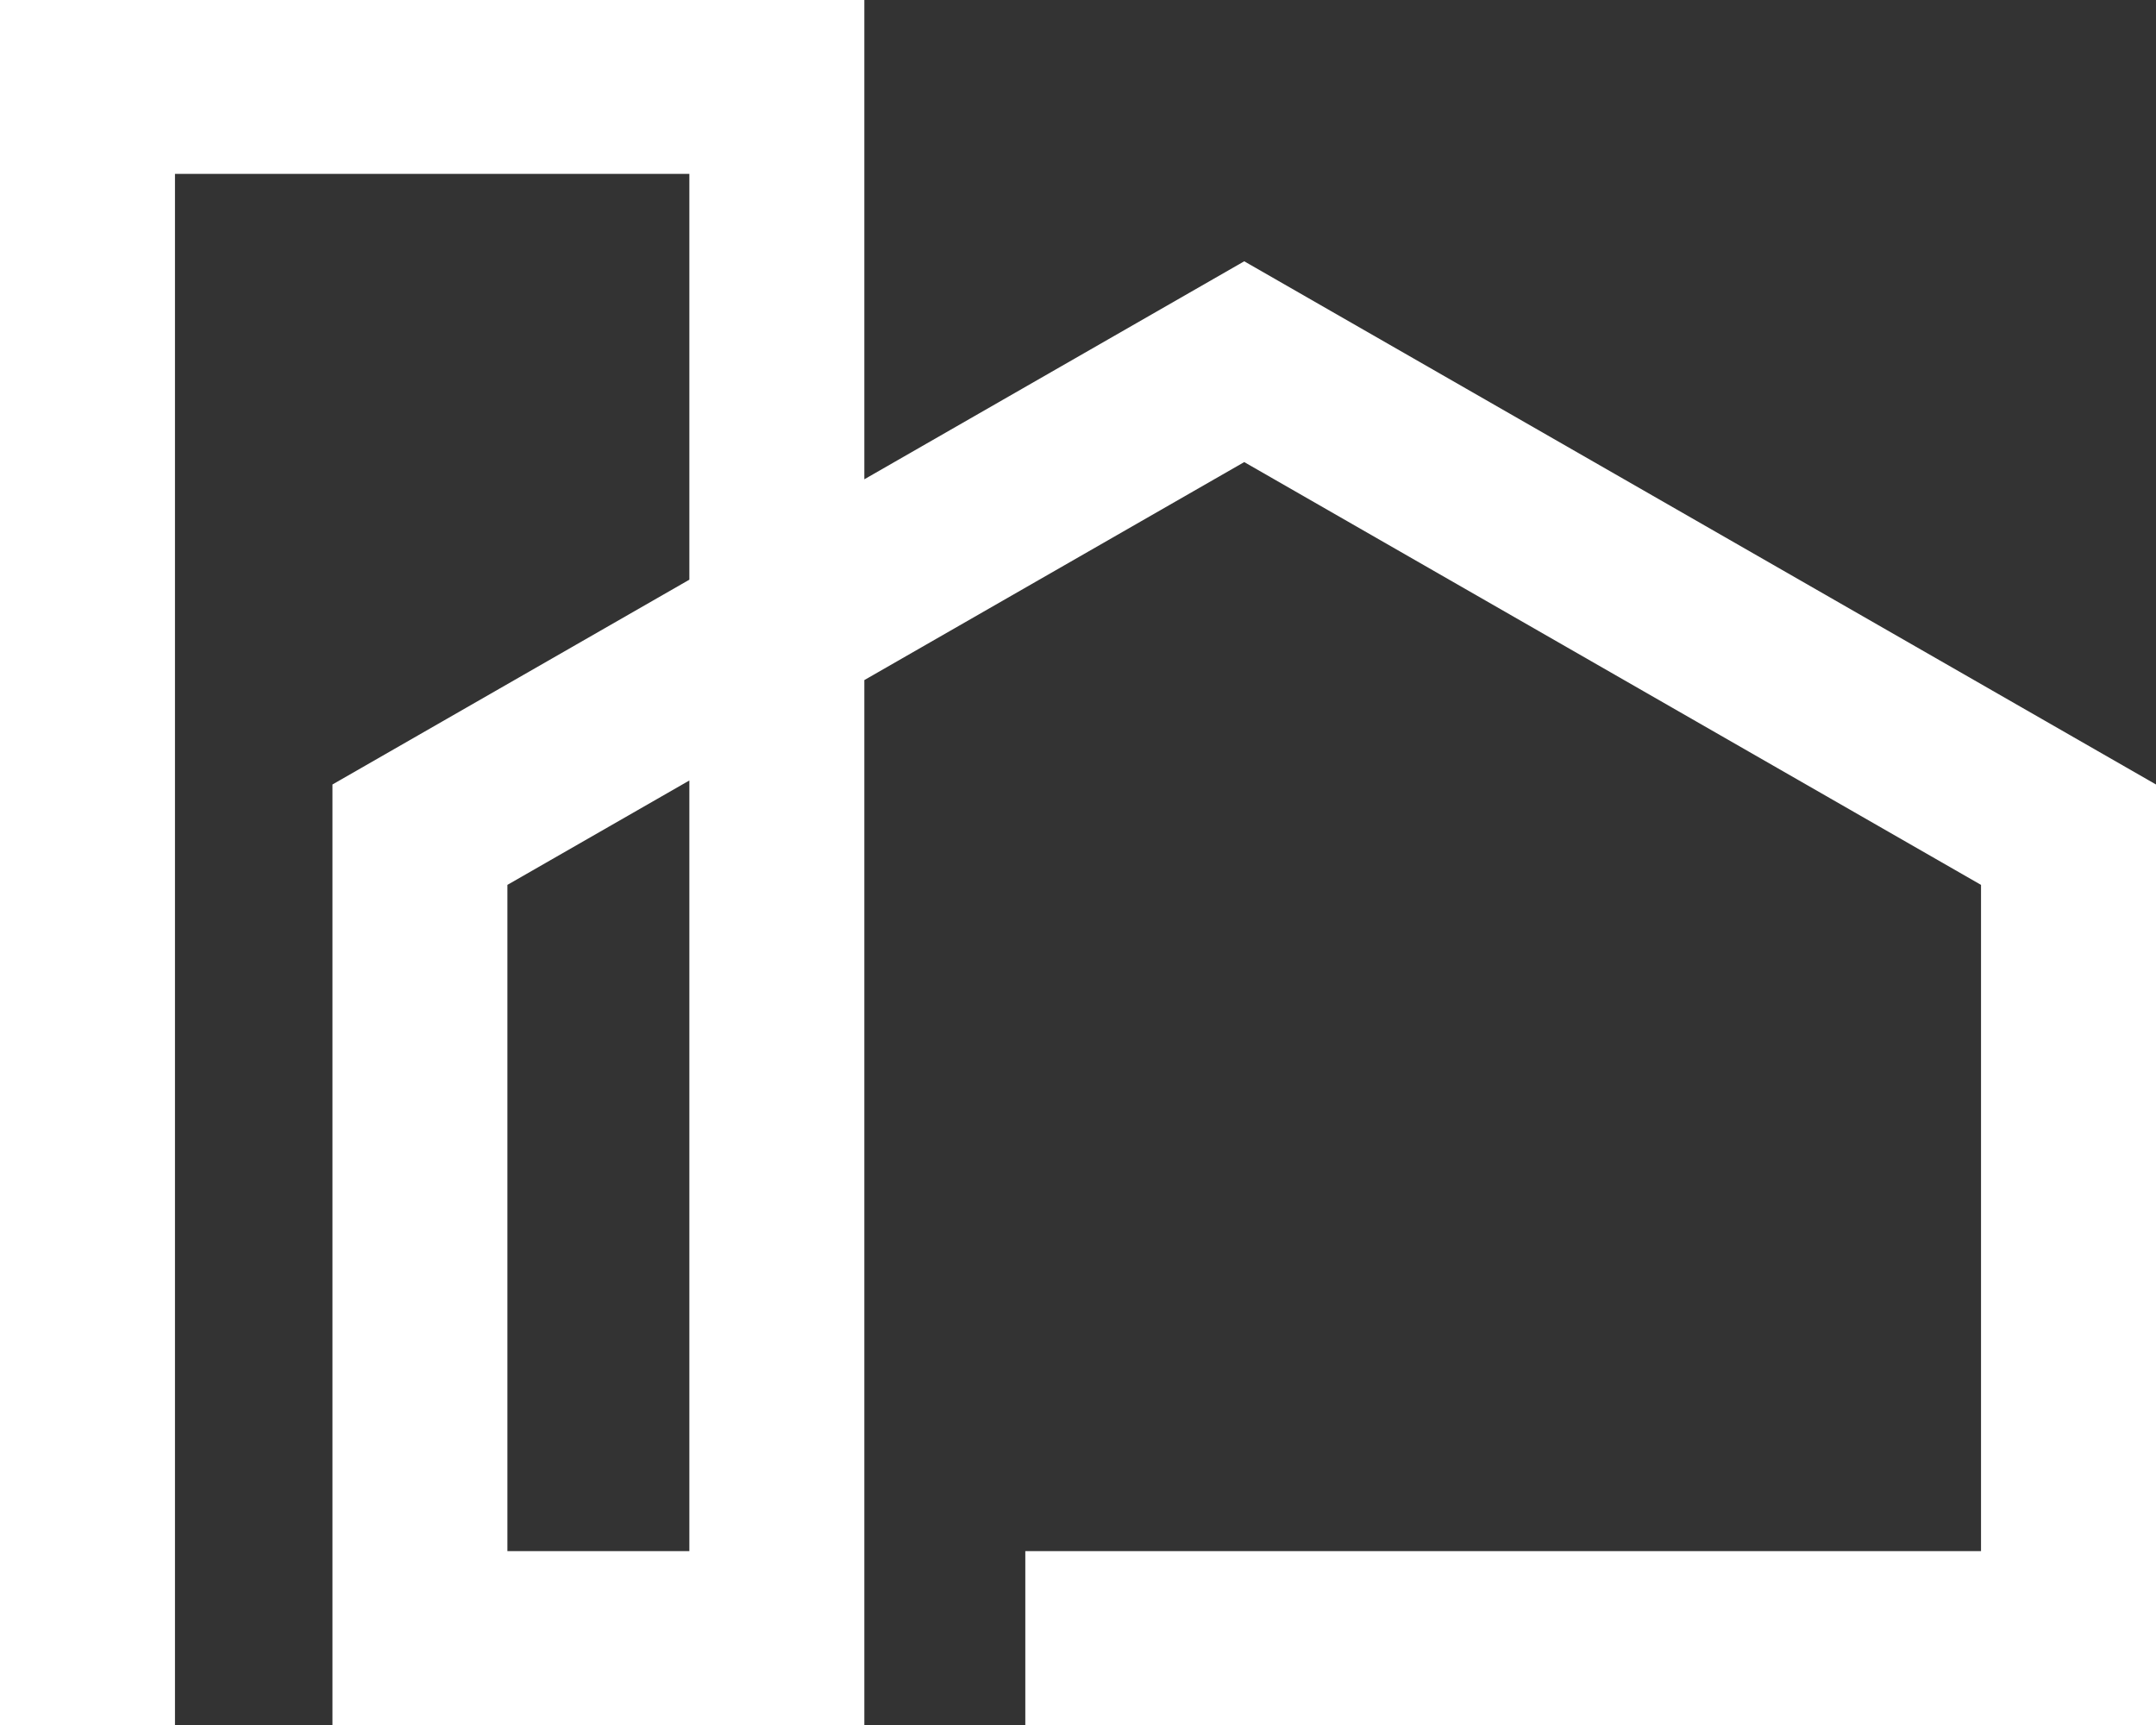
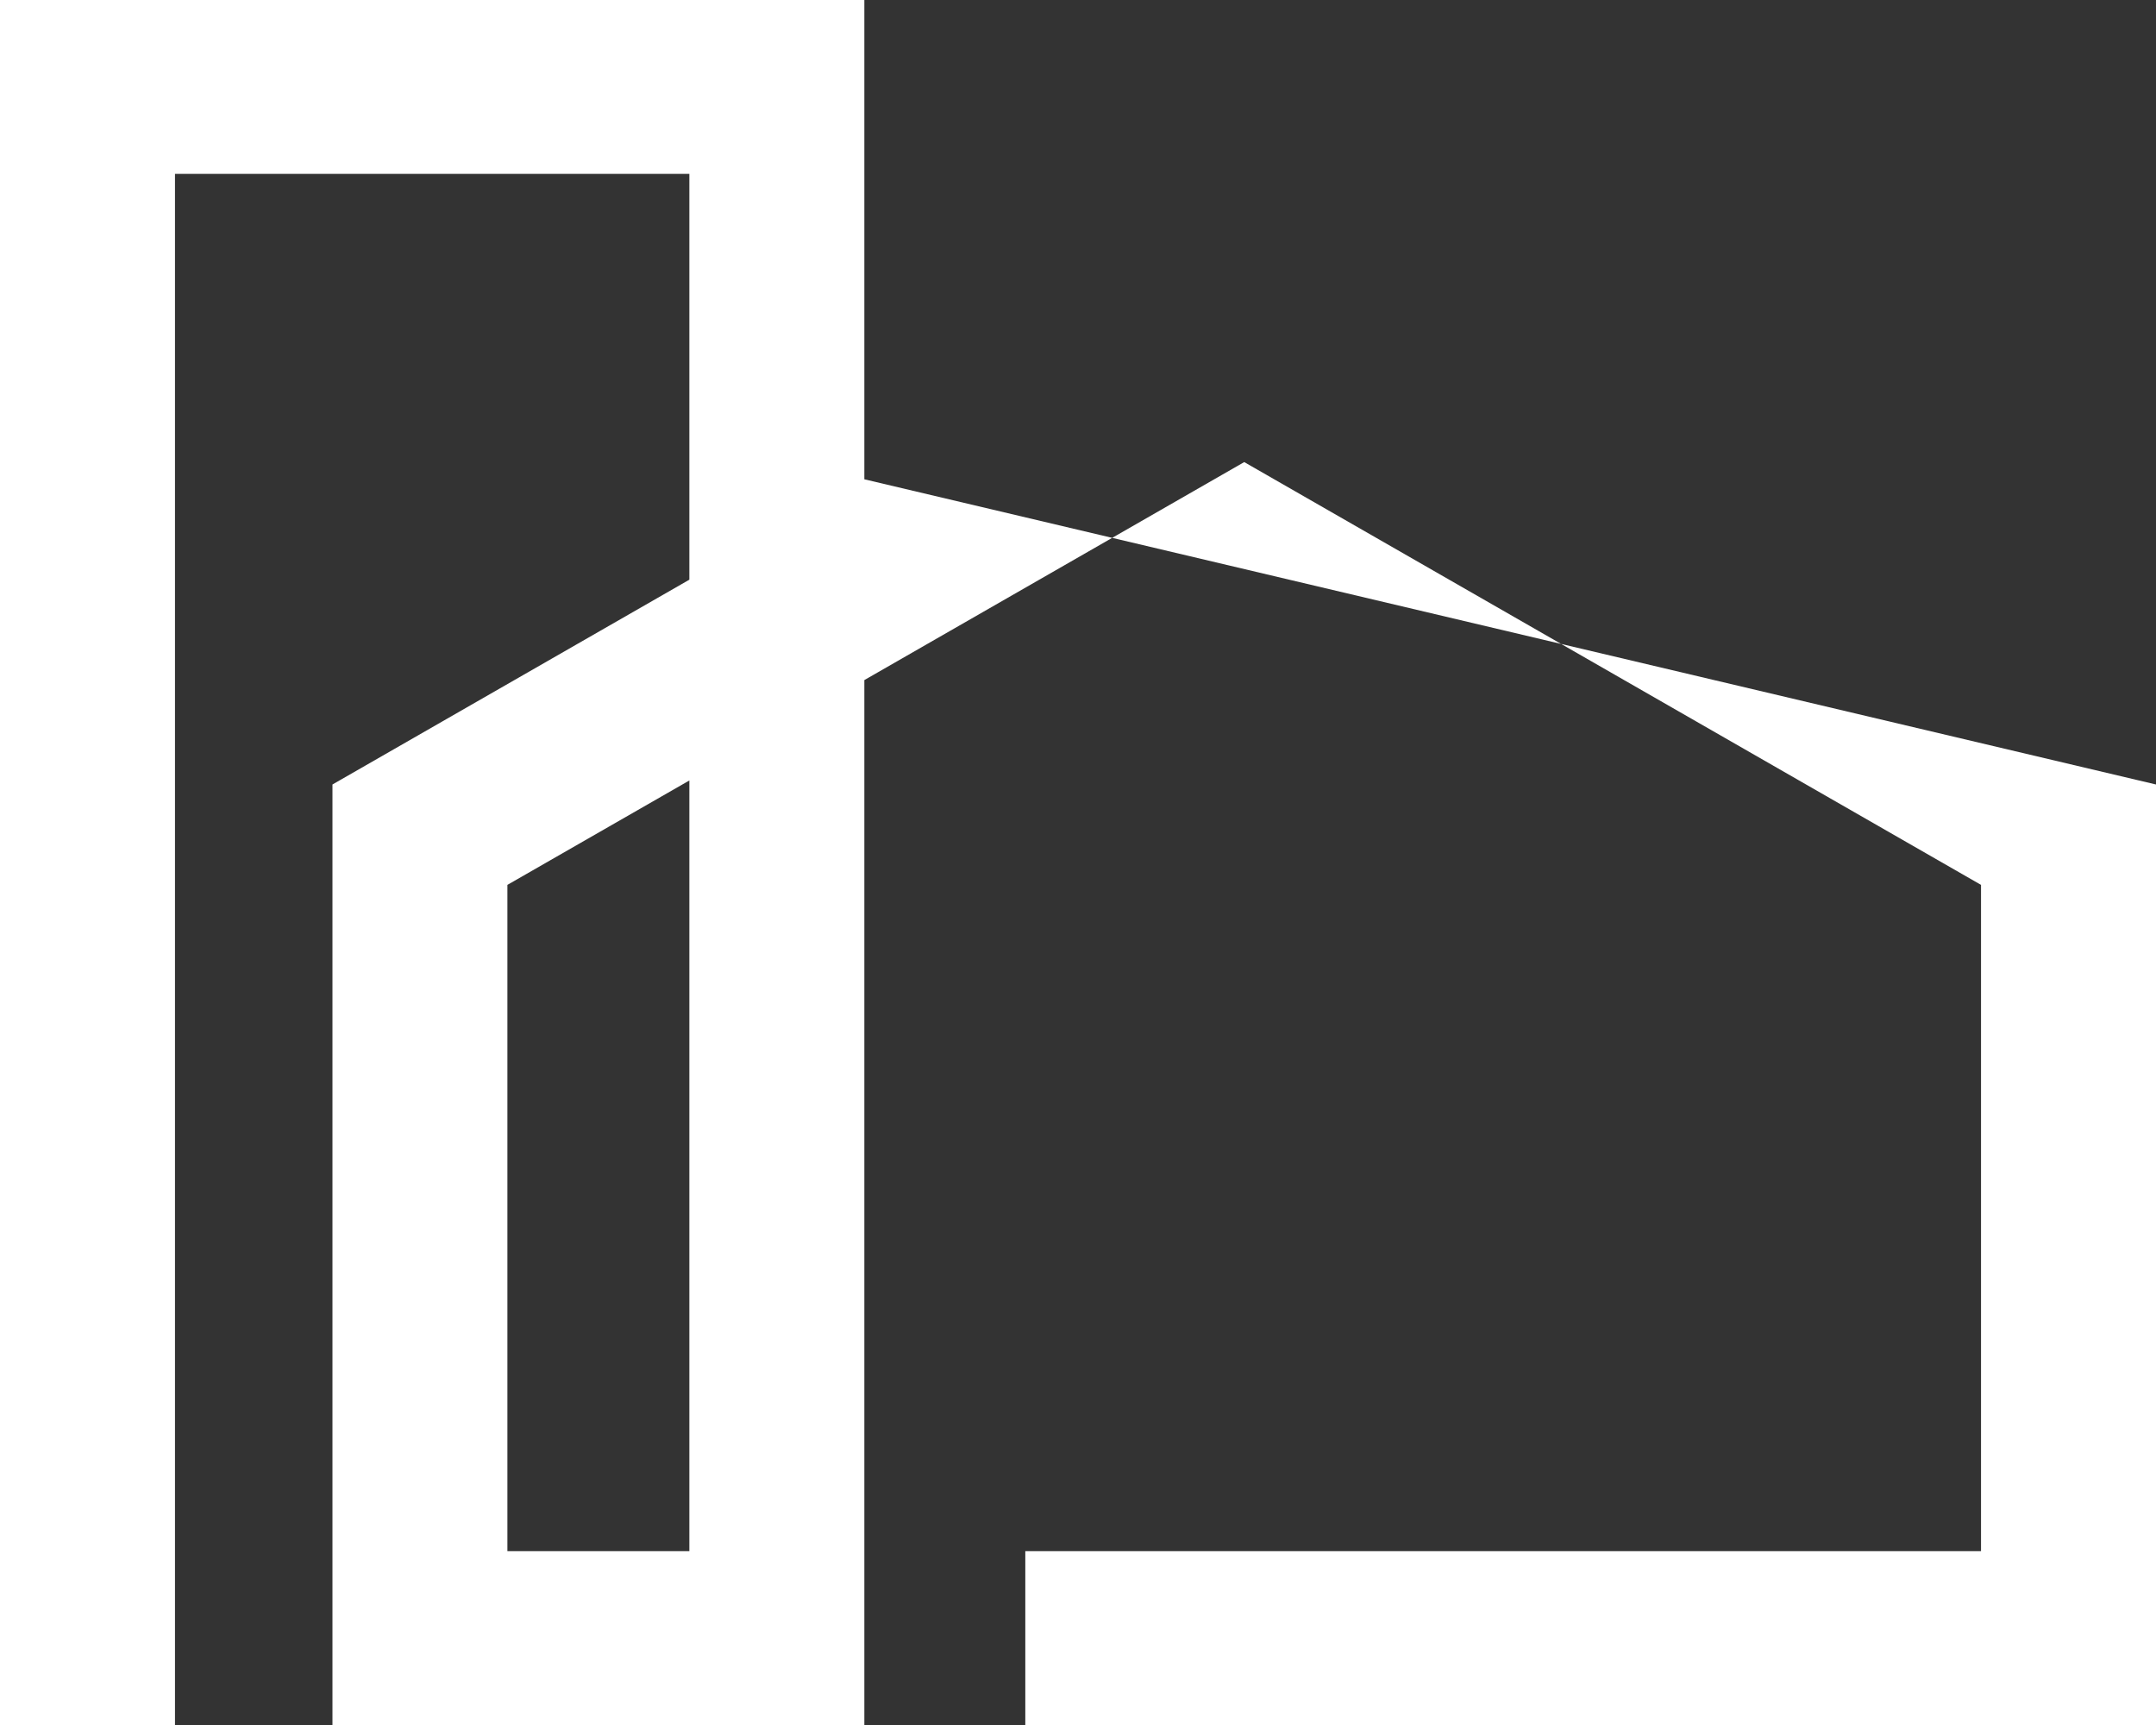
<svg xmlns="http://www.w3.org/2000/svg" width="50" height="40" viewBox="0 0 50 40" fill="none">
  <rect x="0" y="0" width="50" height="40" fill="#333333" stroke="none" />
-   <path d="M-1.74846e-06 4.88758e-06L20.045 4.01139e-06L20.045 11.114L28.855 6.059L50 18.191L50 40L23.778 40L23.778 35.968L45.942 35.968L45.942 20.519L28.855 10.715L20.045 15.77L20.045 40L7.71 40L7.71 18.191L15.987 13.442L15.987 4.032L4.058 4.032L4.058 40L-1.58211e-06 40L-1.74846e-06 4.88758e-06ZM15.987 35.968L15.987 18.098L11.767 20.519L11.767 35.968L15.987 35.968Z" fill="white" />
+   <path d="M-1.74846e-06 4.88758e-06L20.045 4.01139e-06L20.045 11.114L50 18.191L50 40L23.778 40L23.778 35.968L45.942 35.968L45.942 20.519L28.855 10.715L20.045 15.77L20.045 40L7.71 40L7.71 18.191L15.987 13.442L15.987 4.032L4.058 4.032L4.058 40L-1.58211e-06 40L-1.74846e-06 4.88758e-06ZM15.987 35.968L15.987 18.098L11.767 20.519L11.767 35.968L15.987 35.968Z" fill="white" />
</svg>